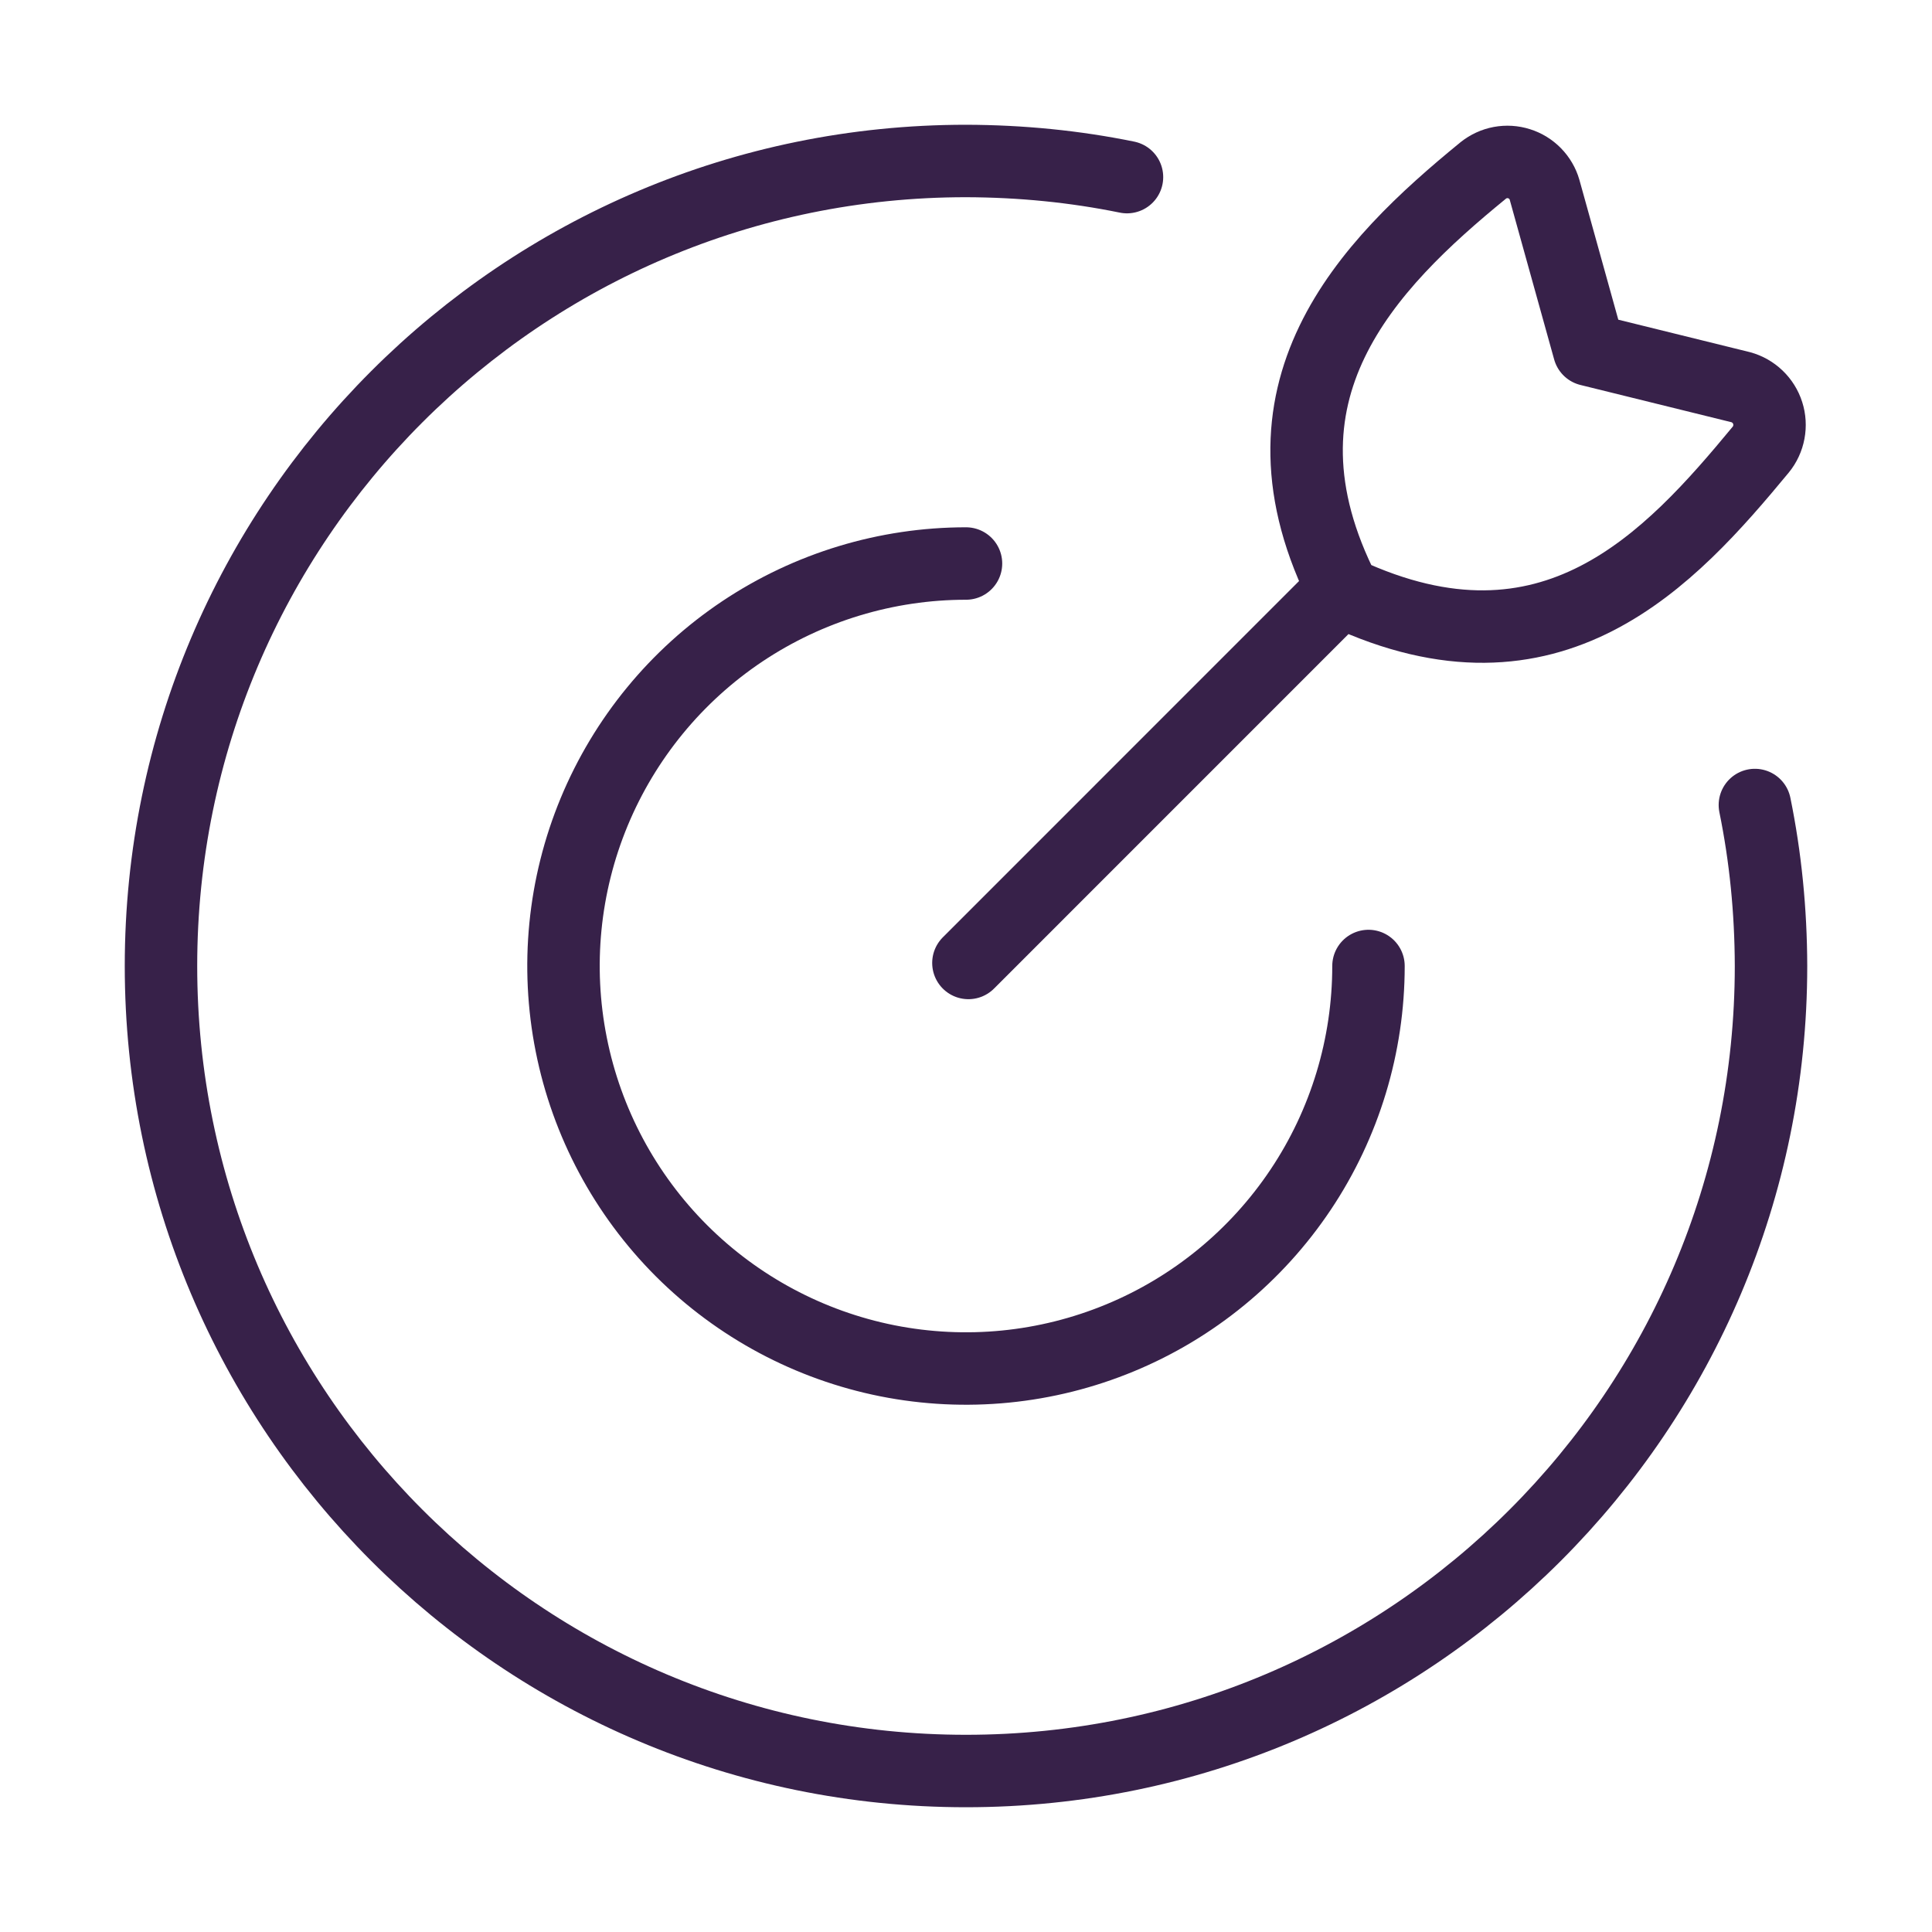
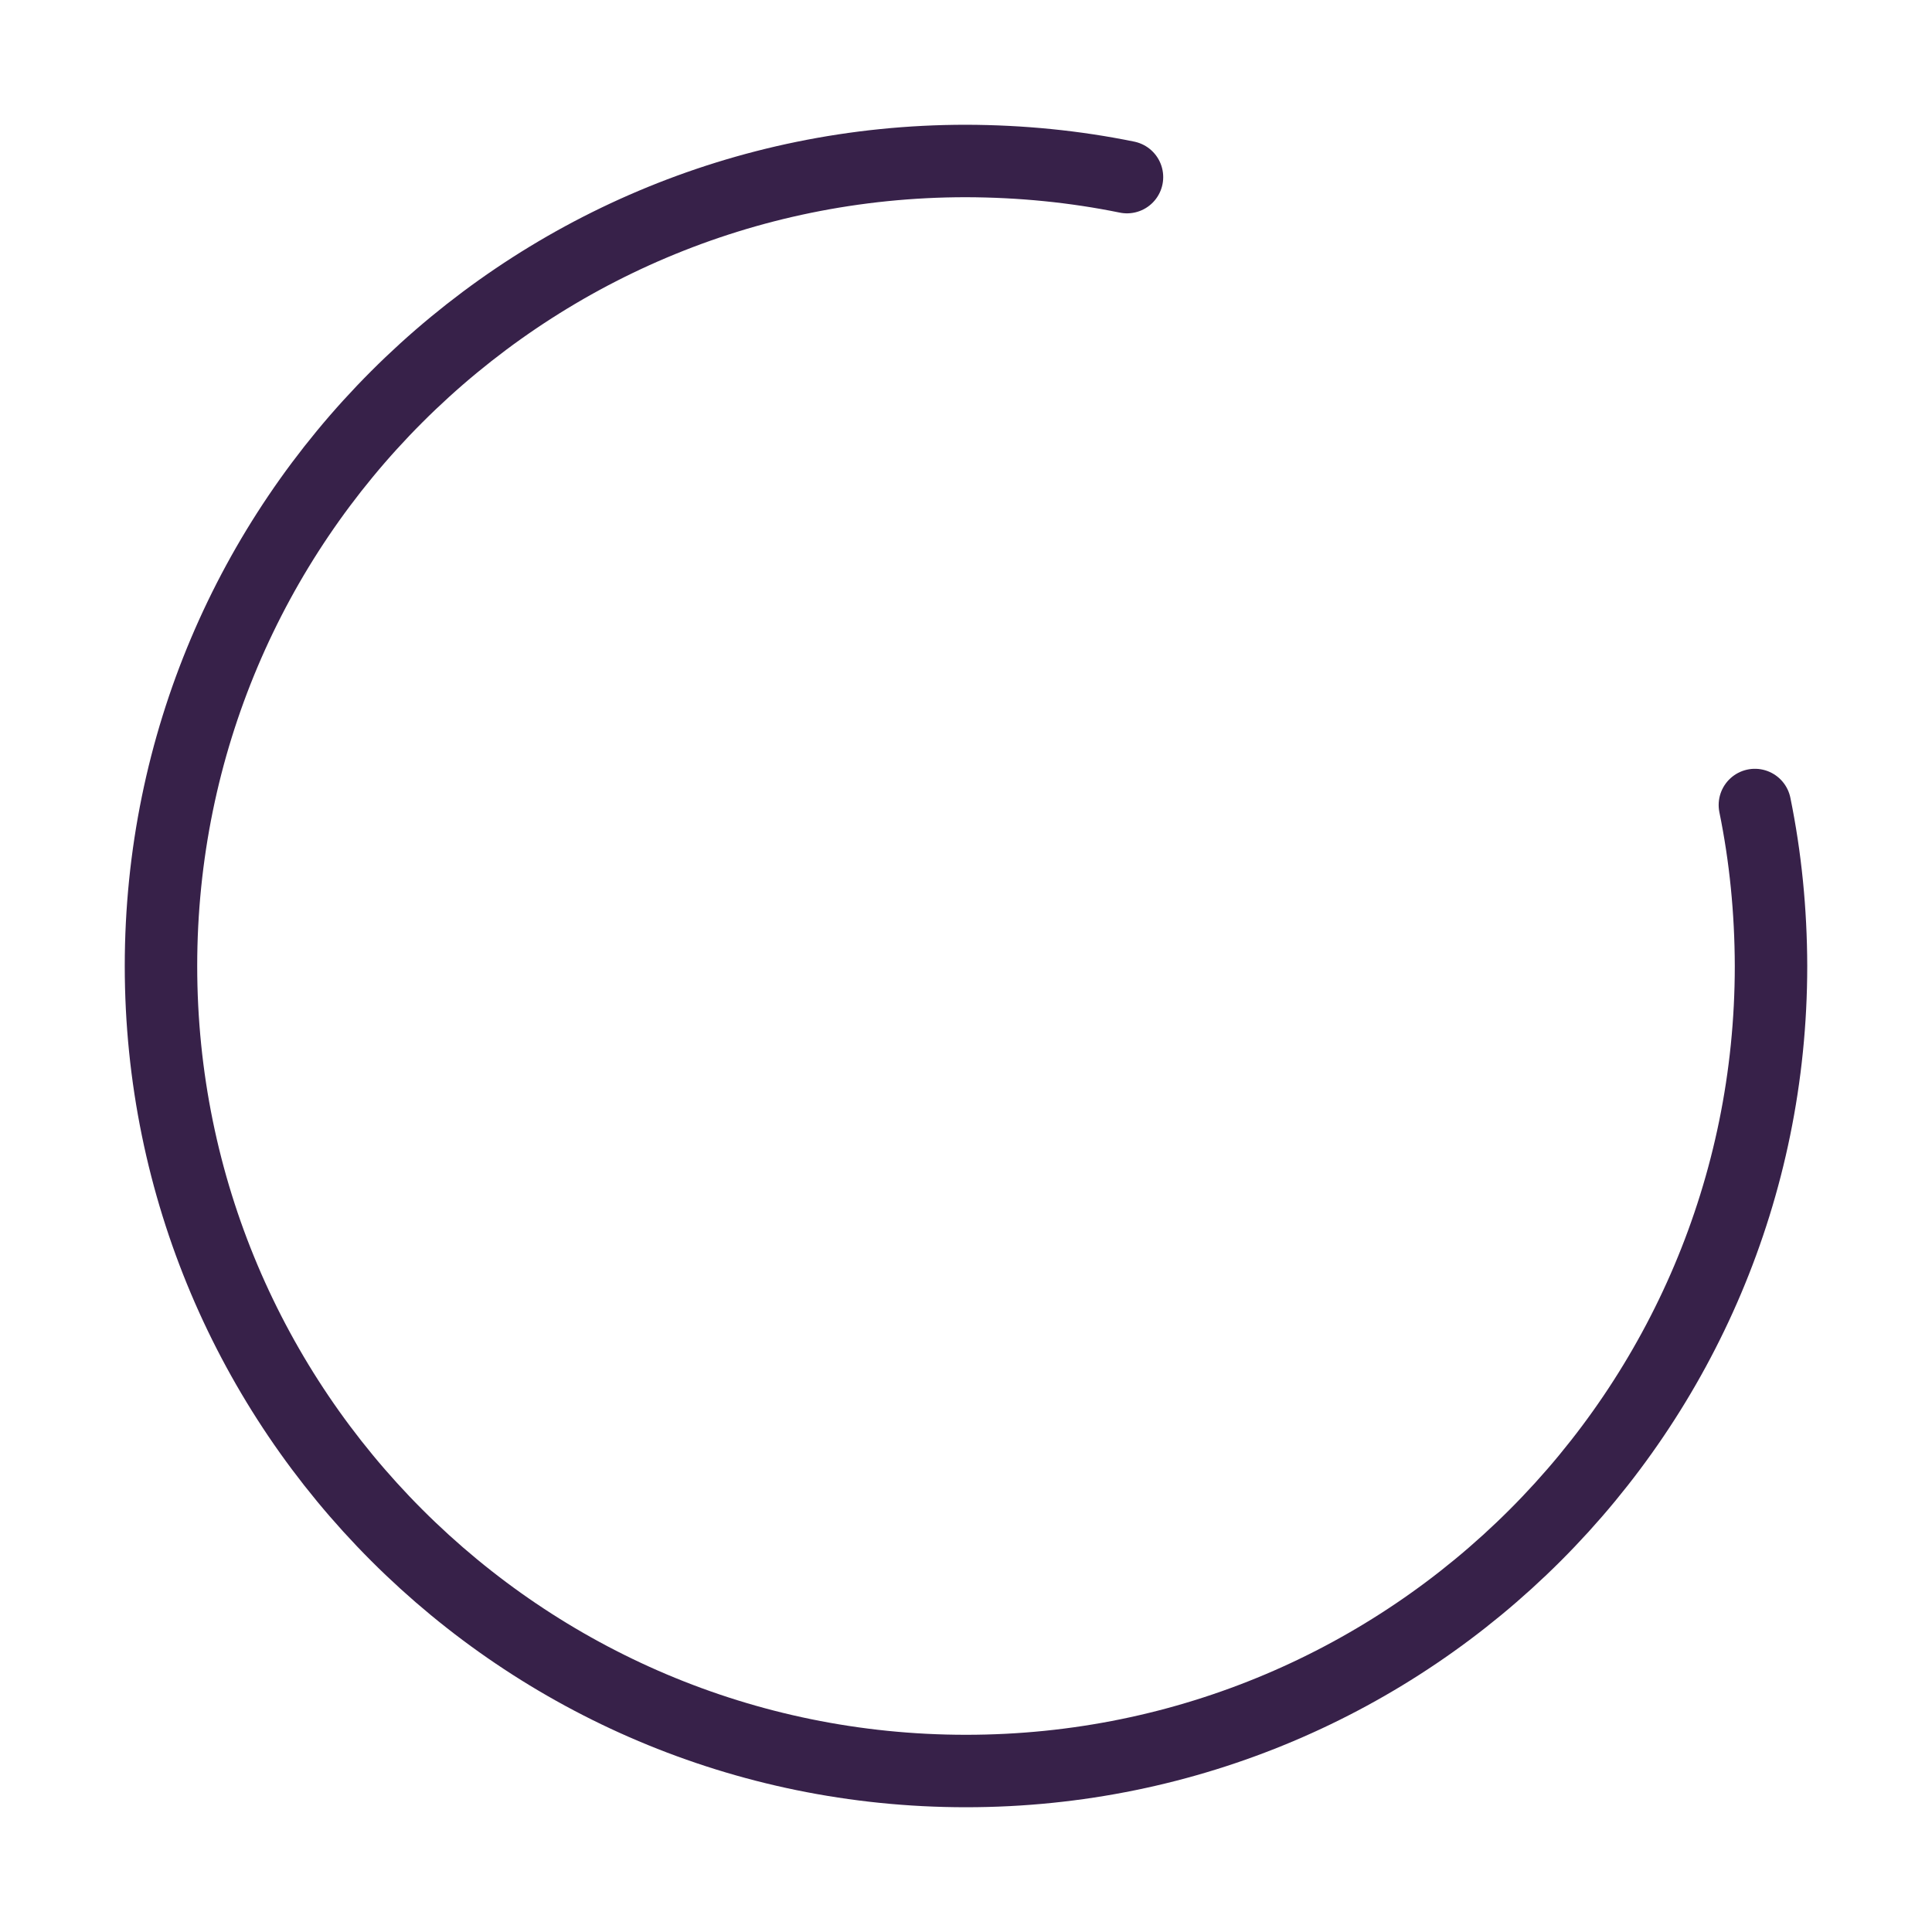
<svg xmlns="http://www.w3.org/2000/svg" width="40" height="40" viewBox="0 0 40 40" fill="none">
-   <path d="M28.333 20C28.333 21.648 27.845 23.26 26.929 24.63C26.013 26 24.712 27.069 23.189 27.699C21.666 28.33 19.991 28.495 18.374 28.174C16.758 27.852 15.273 27.058 14.107 25.893C12.942 24.727 12.148 23.243 11.827 21.626C11.505 20.01 11.67 18.334 12.301 16.811C12.932 15.289 14 13.987 15.37 13.071C16.741 12.156 18.352 11.667 20 11.667" stroke="#372149" stroke-width="1.5" stroke-linecap="round" />
  <path d="M23.333 3.667C22.256 3.447 21.144 3.336 20 3.333C10.795 3.333 3.333 10.795 3.333 20C3.333 29.205 10.795 36.667 20 36.667C29.205 36.667 36.667 29.205 36.667 20C36.664 18.856 36.553 17.745 36.333 16.667" stroke="#372149" stroke-width="1.5" stroke-linecap="round" />
-   <path d="M20.05 19.937L27.638 12.348M32.9 7.242L31.978 3.928C31.942 3.802 31.874 3.687 31.782 3.593C31.69 3.499 31.576 3.429 31.451 3.39C31.326 3.35 31.192 3.342 31.063 3.366C30.934 3.39 30.813 3.446 30.71 3.528C28.317 5.483 25.71 8.118 27.838 12.273C32.128 14.273 34.578 11.577 36.455 9.308C36.54 9.204 36.597 9.08 36.622 8.948C36.647 8.815 36.639 8.679 36.598 8.551C36.557 8.422 36.484 8.306 36.387 8.213C36.29 8.12 36.171 8.052 36.042 8.017L32.9 7.242Z" stroke="#372149" stroke-width="1.5" stroke-linecap="round" stroke-linejoin="round" />
</svg>